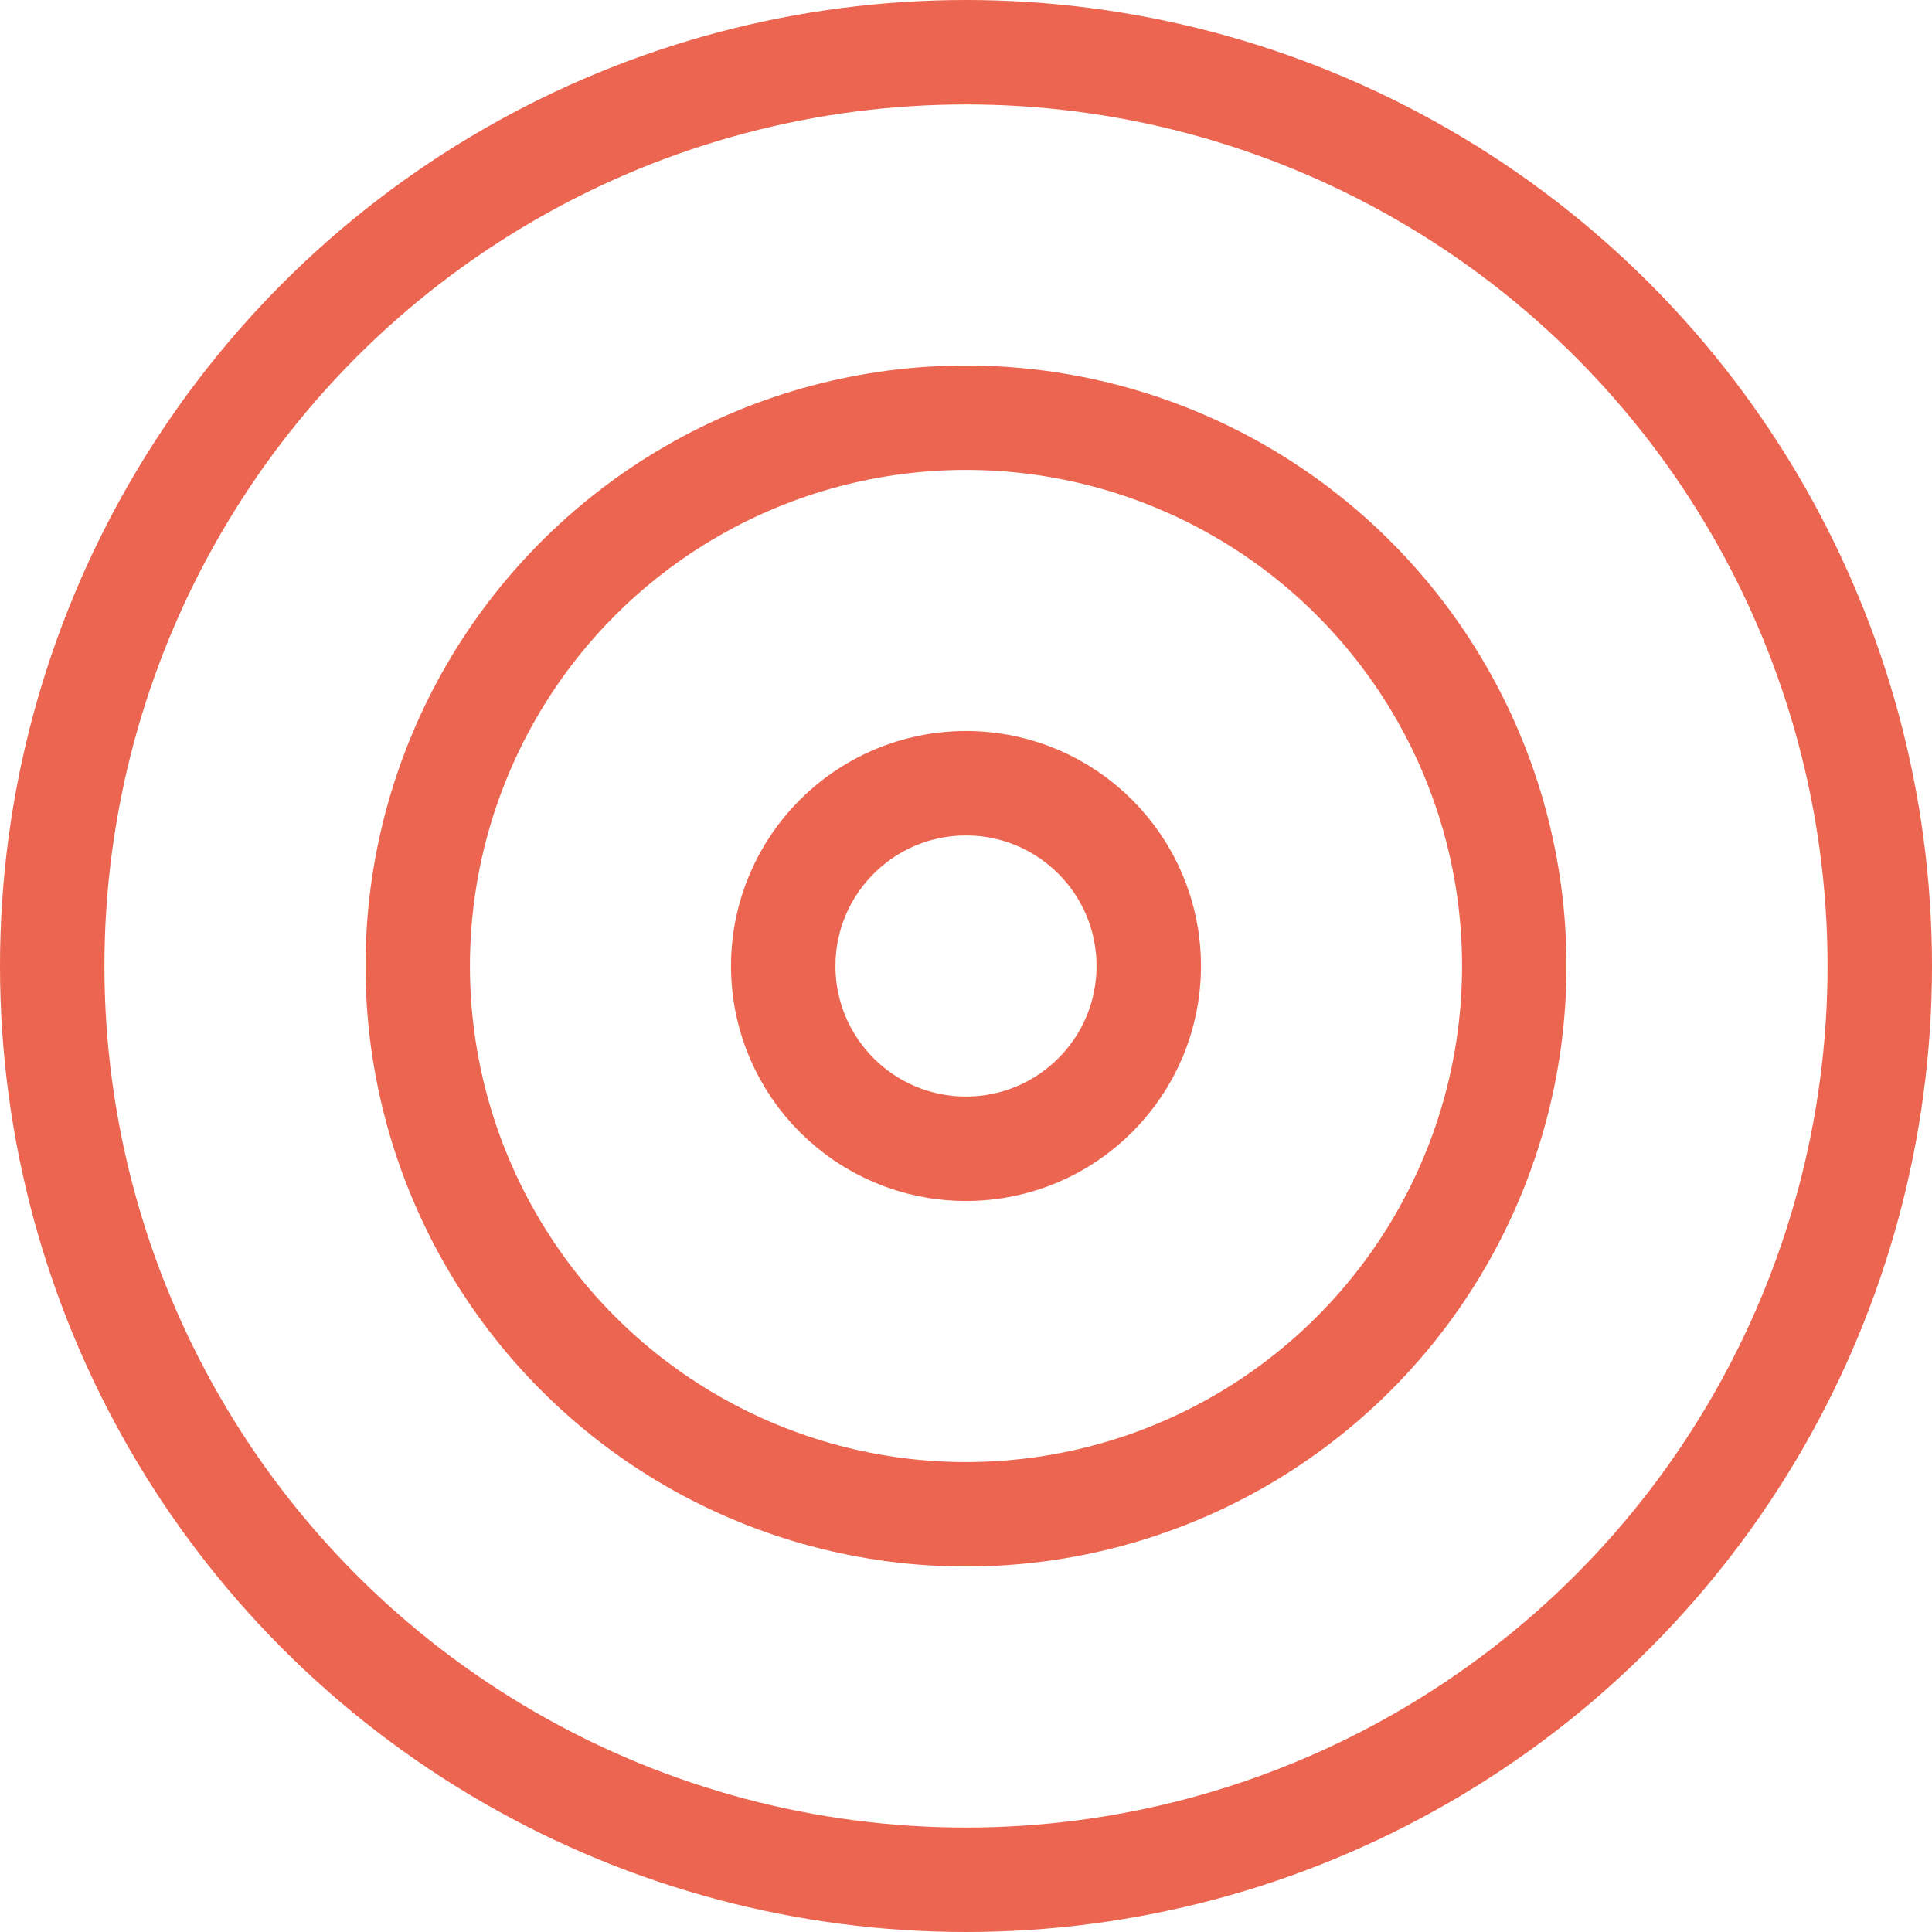
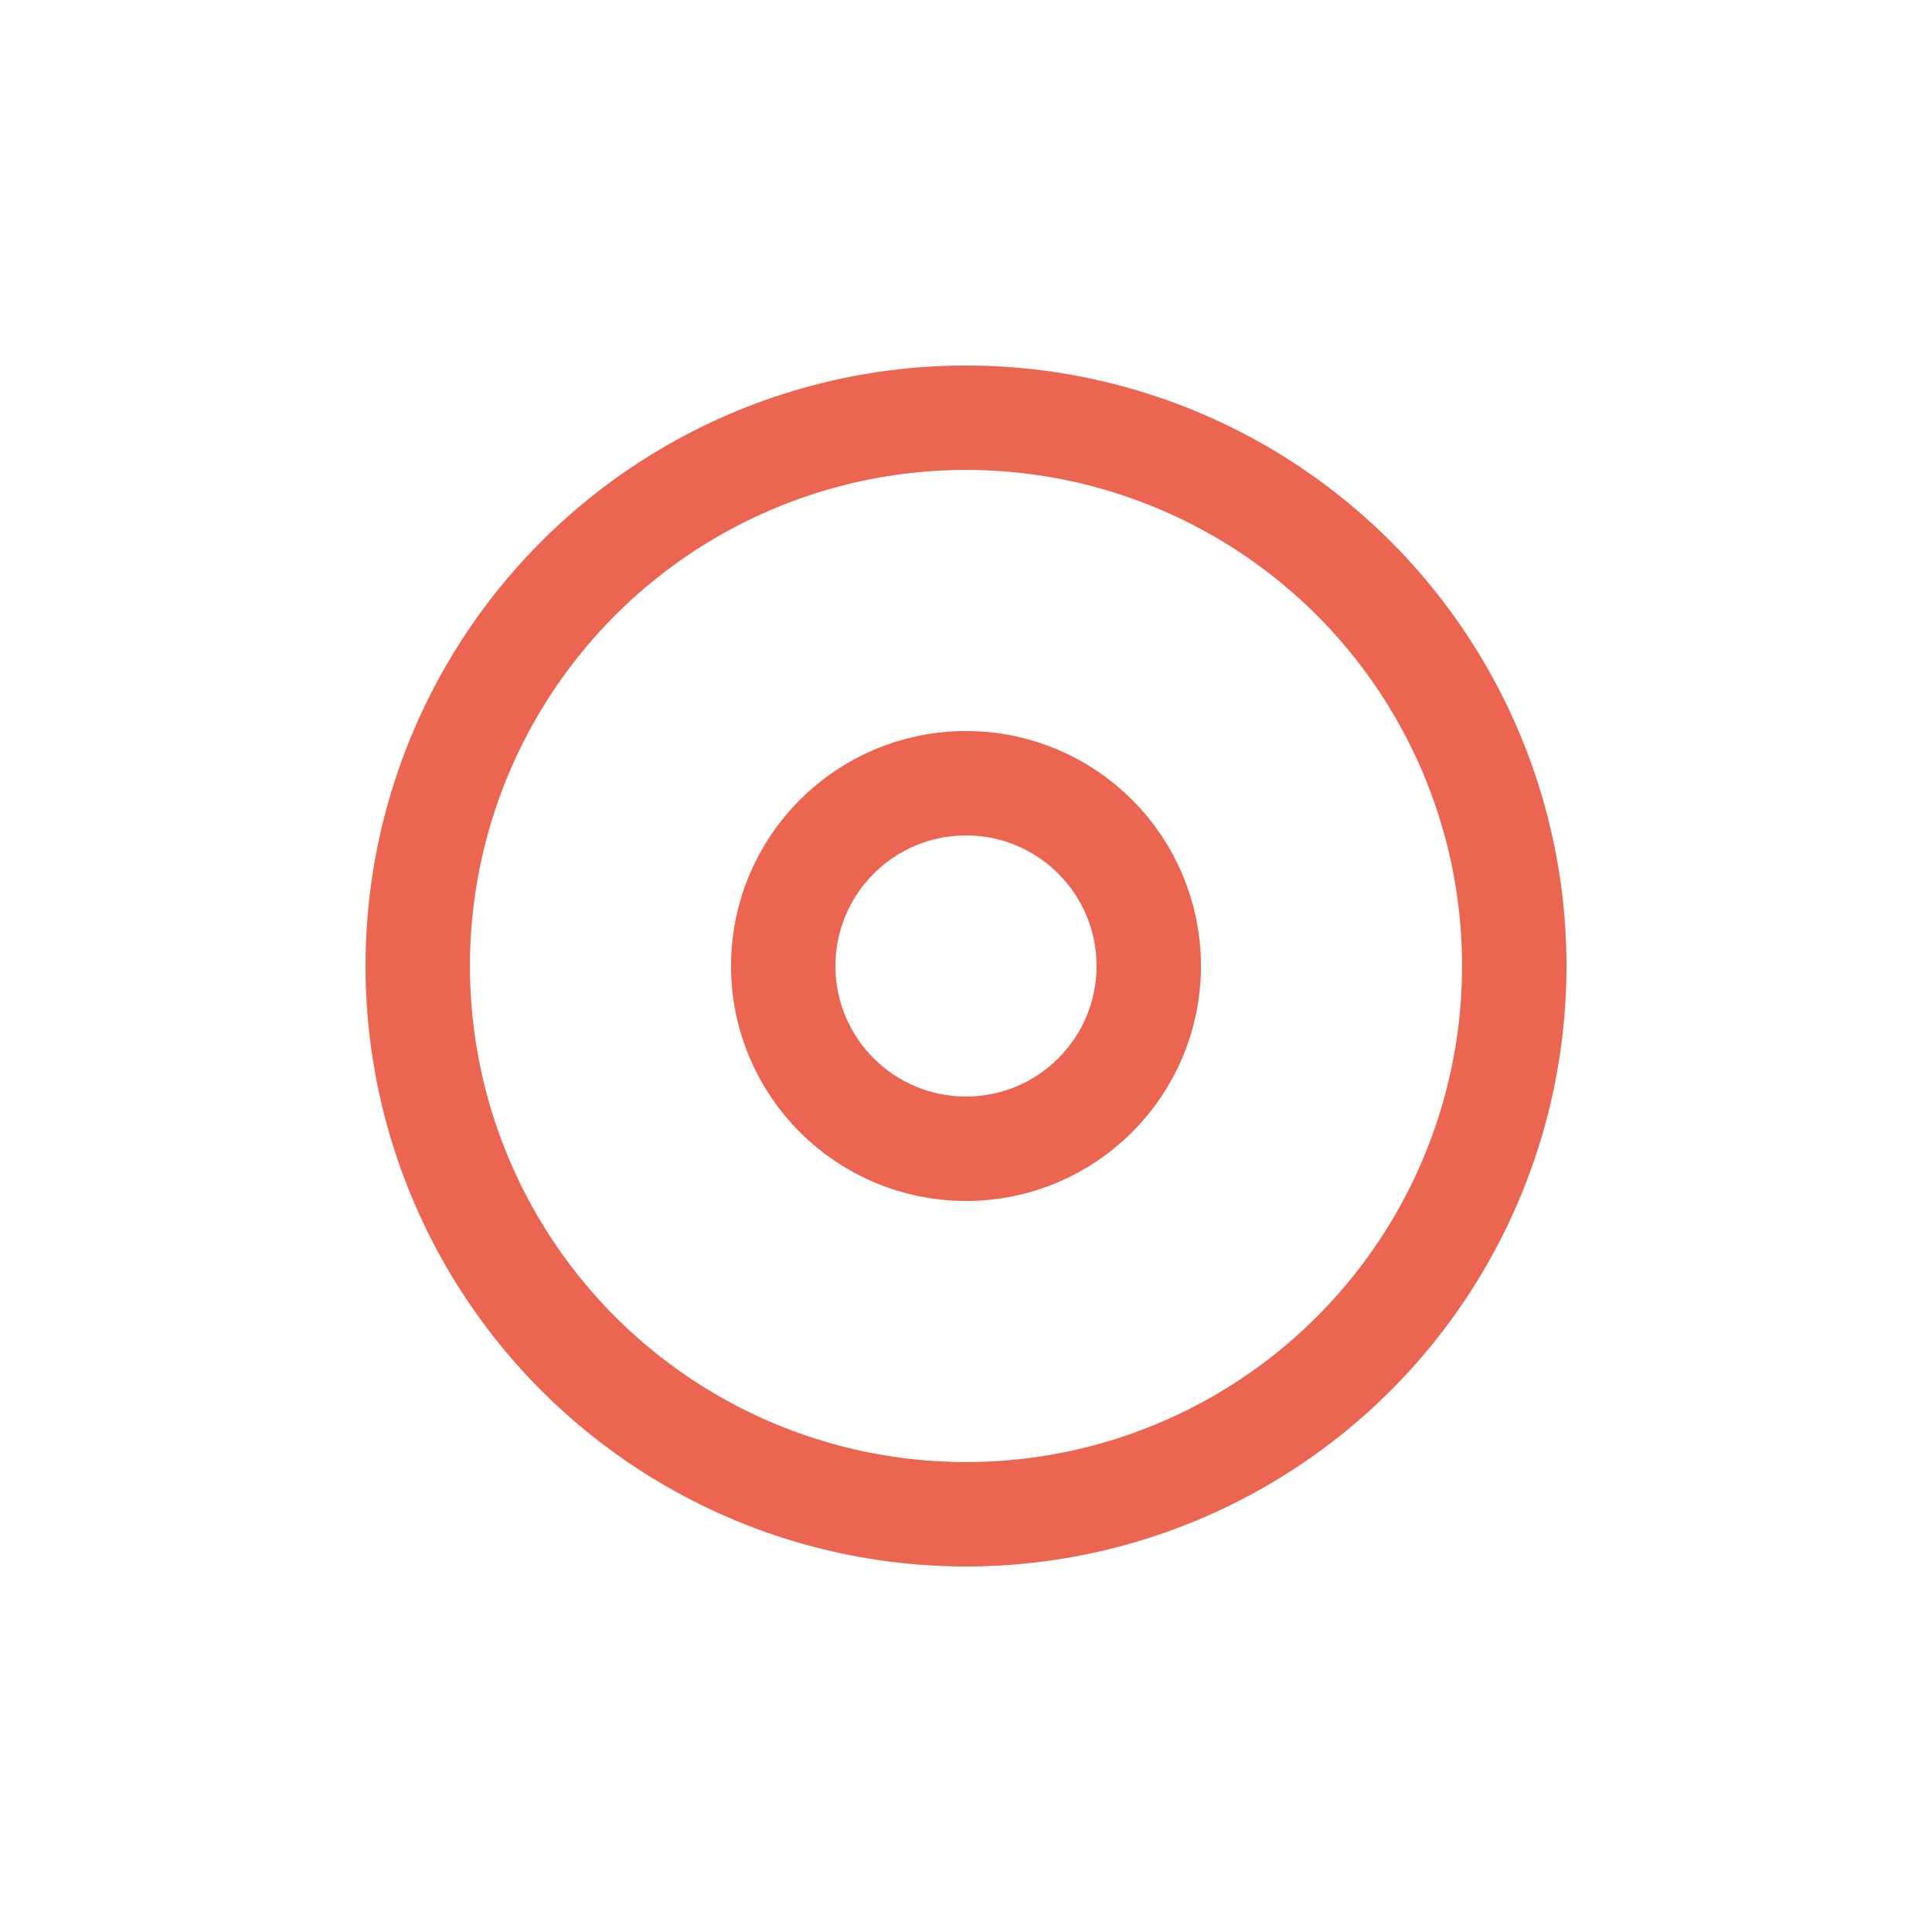
<svg xmlns="http://www.w3.org/2000/svg" width="37" height="37" viewBox="0 0 37 37" fill="none">
-   <circle cx="18.5" cy="18.5" r="17.5" stroke="#EC6550" stroke-width="2" />
  <circle cx="18.5" cy="18.5" r="10.5" stroke="#EC6550" stroke-width="2" />
  <circle cx="18.5" cy="18.5" r="3.5" stroke="#EC6550" stroke-width="2" />
</svg>